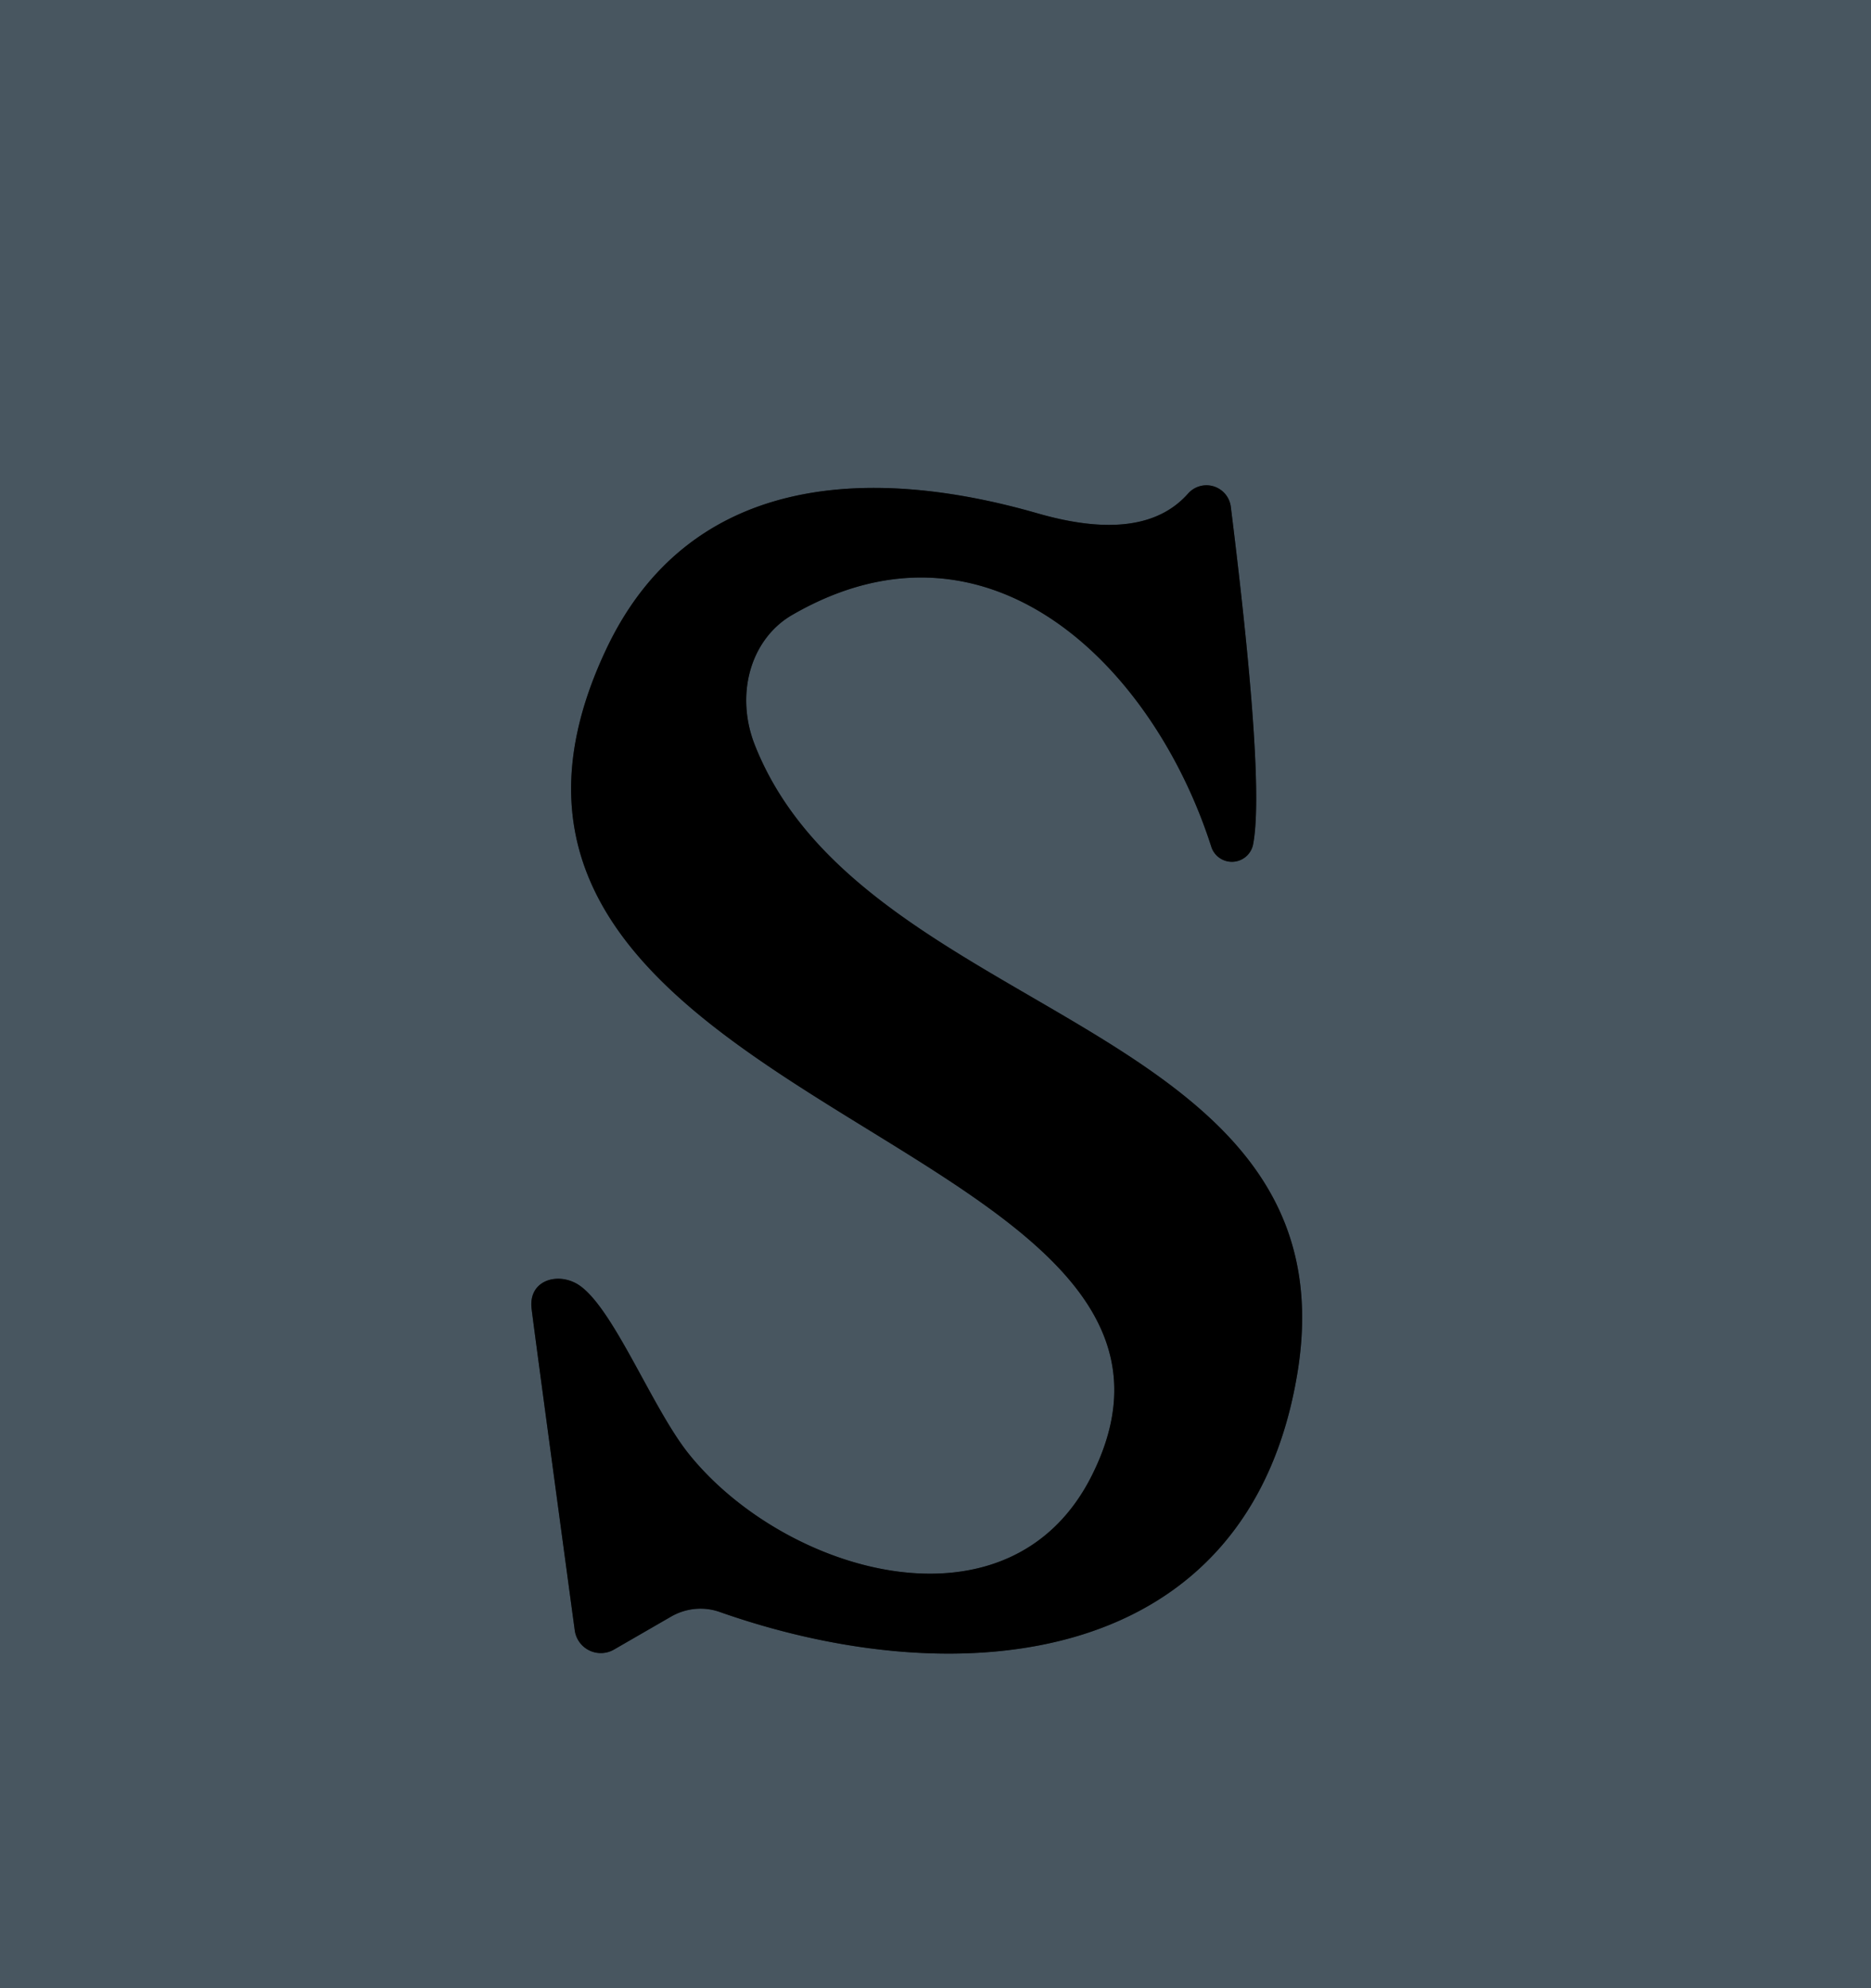
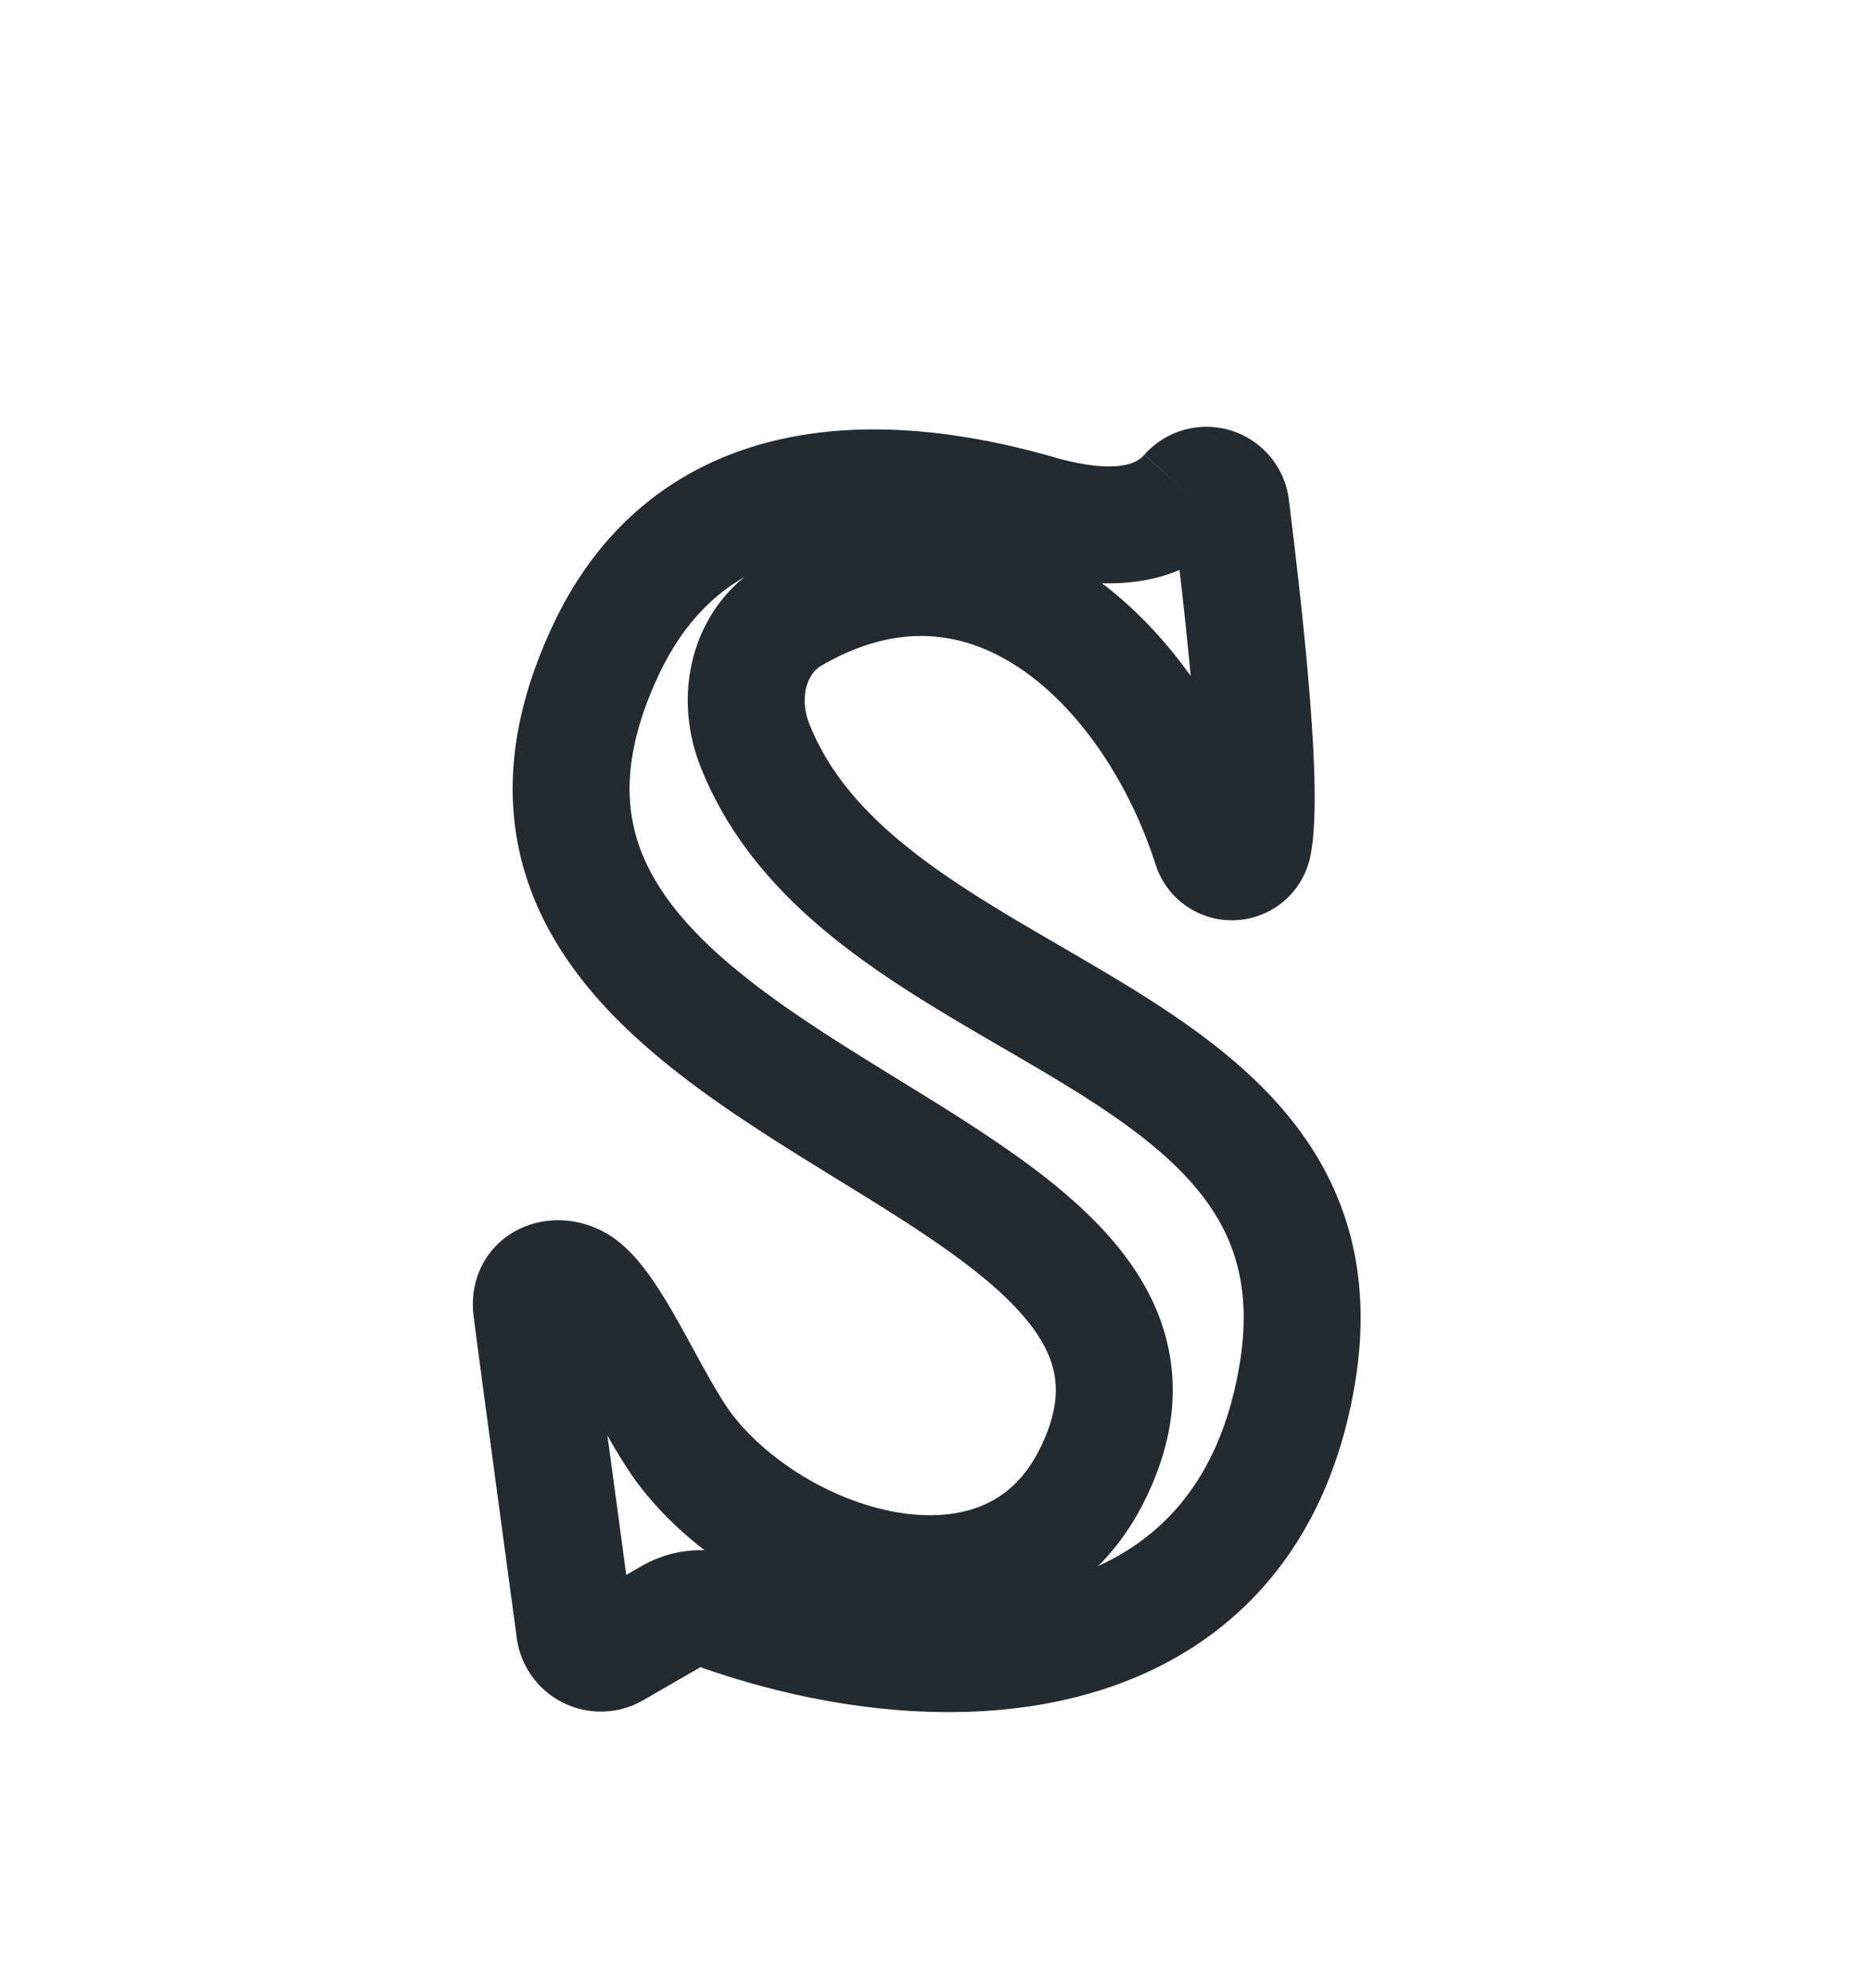
<svg xmlns="http://www.w3.org/2000/svg" version="1.1" viewBox="0.00 0.00 32.00 34.00">
  <path stroke="#242b30" stroke-width="2.00" fill="none" stroke-linecap="butt" vector-effect="non-scaling-stroke" d="   M 20.32 8.44   Q 19.56 9.30 17.75 8.78   C 14.80 7.93 11.76 8.13 10.36 11.12   C 6.67 18.98 21.55 19.38 18.69 25.20   C 17.29 28.06 13.41 26.91 11.77 24.85   C 11.12 24.03 10.43 22.21 9.82 21.93   C 9.48 21.77 9.05 21.92 9.09 22.36   Q 9.09 22.41 9.83 27.88   A 0.45 0.45 0.0 0 0 10.50 28.21   L 11.47 27.65   A 1.01 0.99 -49.8 0 1 12.32 27.57   C 16.42 29.01 21.36 28.54 22.19 23.48   C 23.18 17.45 14.78 17.48 12.91 12.74   A 1.88 1.65 64.9 0 1 13.56 10.51   C 16.91 8.58 19.73 11.39 20.72 14.49   A 0.37 0.37 0.0 0 0 21.43 14.45   Q 21.64 13.40 21.05 8.66   A 0.42 0.42 0.0 0 0 20.32 8.44" />
-   <path fill="#485660" d="   M 32.00 0.00   L 32.00 34.00   L 0.00 34.00   L 0.00 0.00   L 32.00 0.00   Z   M 20.32 8.44   Q 19.56 9.30 17.75 8.78   C 14.80 7.93 11.76 8.13 10.36 11.12   C 6.67 18.98 21.55 19.38 18.69 25.20   C 17.29 28.06 13.41 26.91 11.77 24.85   C 11.12 24.03 10.43 22.21 9.82 21.93   C 9.48 21.77 9.05 21.92 9.09 22.36   Q 9.09 22.41 9.83 27.88   A 0.45 0.45 0.0 0 0 10.50 28.21   L 11.47 27.65   A 1.01 0.99 -49.8 0 1 12.32 27.57   C 16.42 29.01 21.36 28.54 22.19 23.48   C 23.18 17.45 14.78 17.48 12.91 12.74   A 1.88 1.65 64.9 0 1 13.56 10.51   C 16.91 8.58 19.73 11.39 20.72 14.49   A 0.37 0.37 0.0 0 0 21.43 14.45   Q 21.64 13.40 21.05 8.66   A 0.42 0.42 0.0 0 0 20.32 8.44   Z" />
-   <path fill="#000000" d="   M 21.05 8.66   Q 21.64 13.40 21.43 14.45   A 0.37 0.37 0.0 0 1 20.72 14.49   C 19.73 11.39 16.91 8.58 13.56 10.51   A 1.88 1.65 64.9 0 0 12.91 12.74   C 14.78 17.48 23.18 17.45 22.19 23.48   C 21.36 28.54 16.42 29.01 12.32 27.57   A 1.01 0.99 -49.8 0 0 11.47 27.65   L 10.50 28.21   A 0.45 0.45 0.0 0 1 9.83 27.88   Q 9.09 22.41 9.09 22.36   C 9.05 21.92 9.48 21.77 9.82 21.93   C 10.43 22.21 11.12 24.03 11.77 24.85   C 13.41 26.91 17.29 28.06 18.69 25.20   C 21.55 19.38 6.67 18.98 10.36 11.12   C 11.76 8.13 14.80 7.93 17.75 8.78   Q 19.56 9.30 20.32 8.44   A 0.42 0.42 0.0 0 1 21.05 8.66   Z" />
</svg>